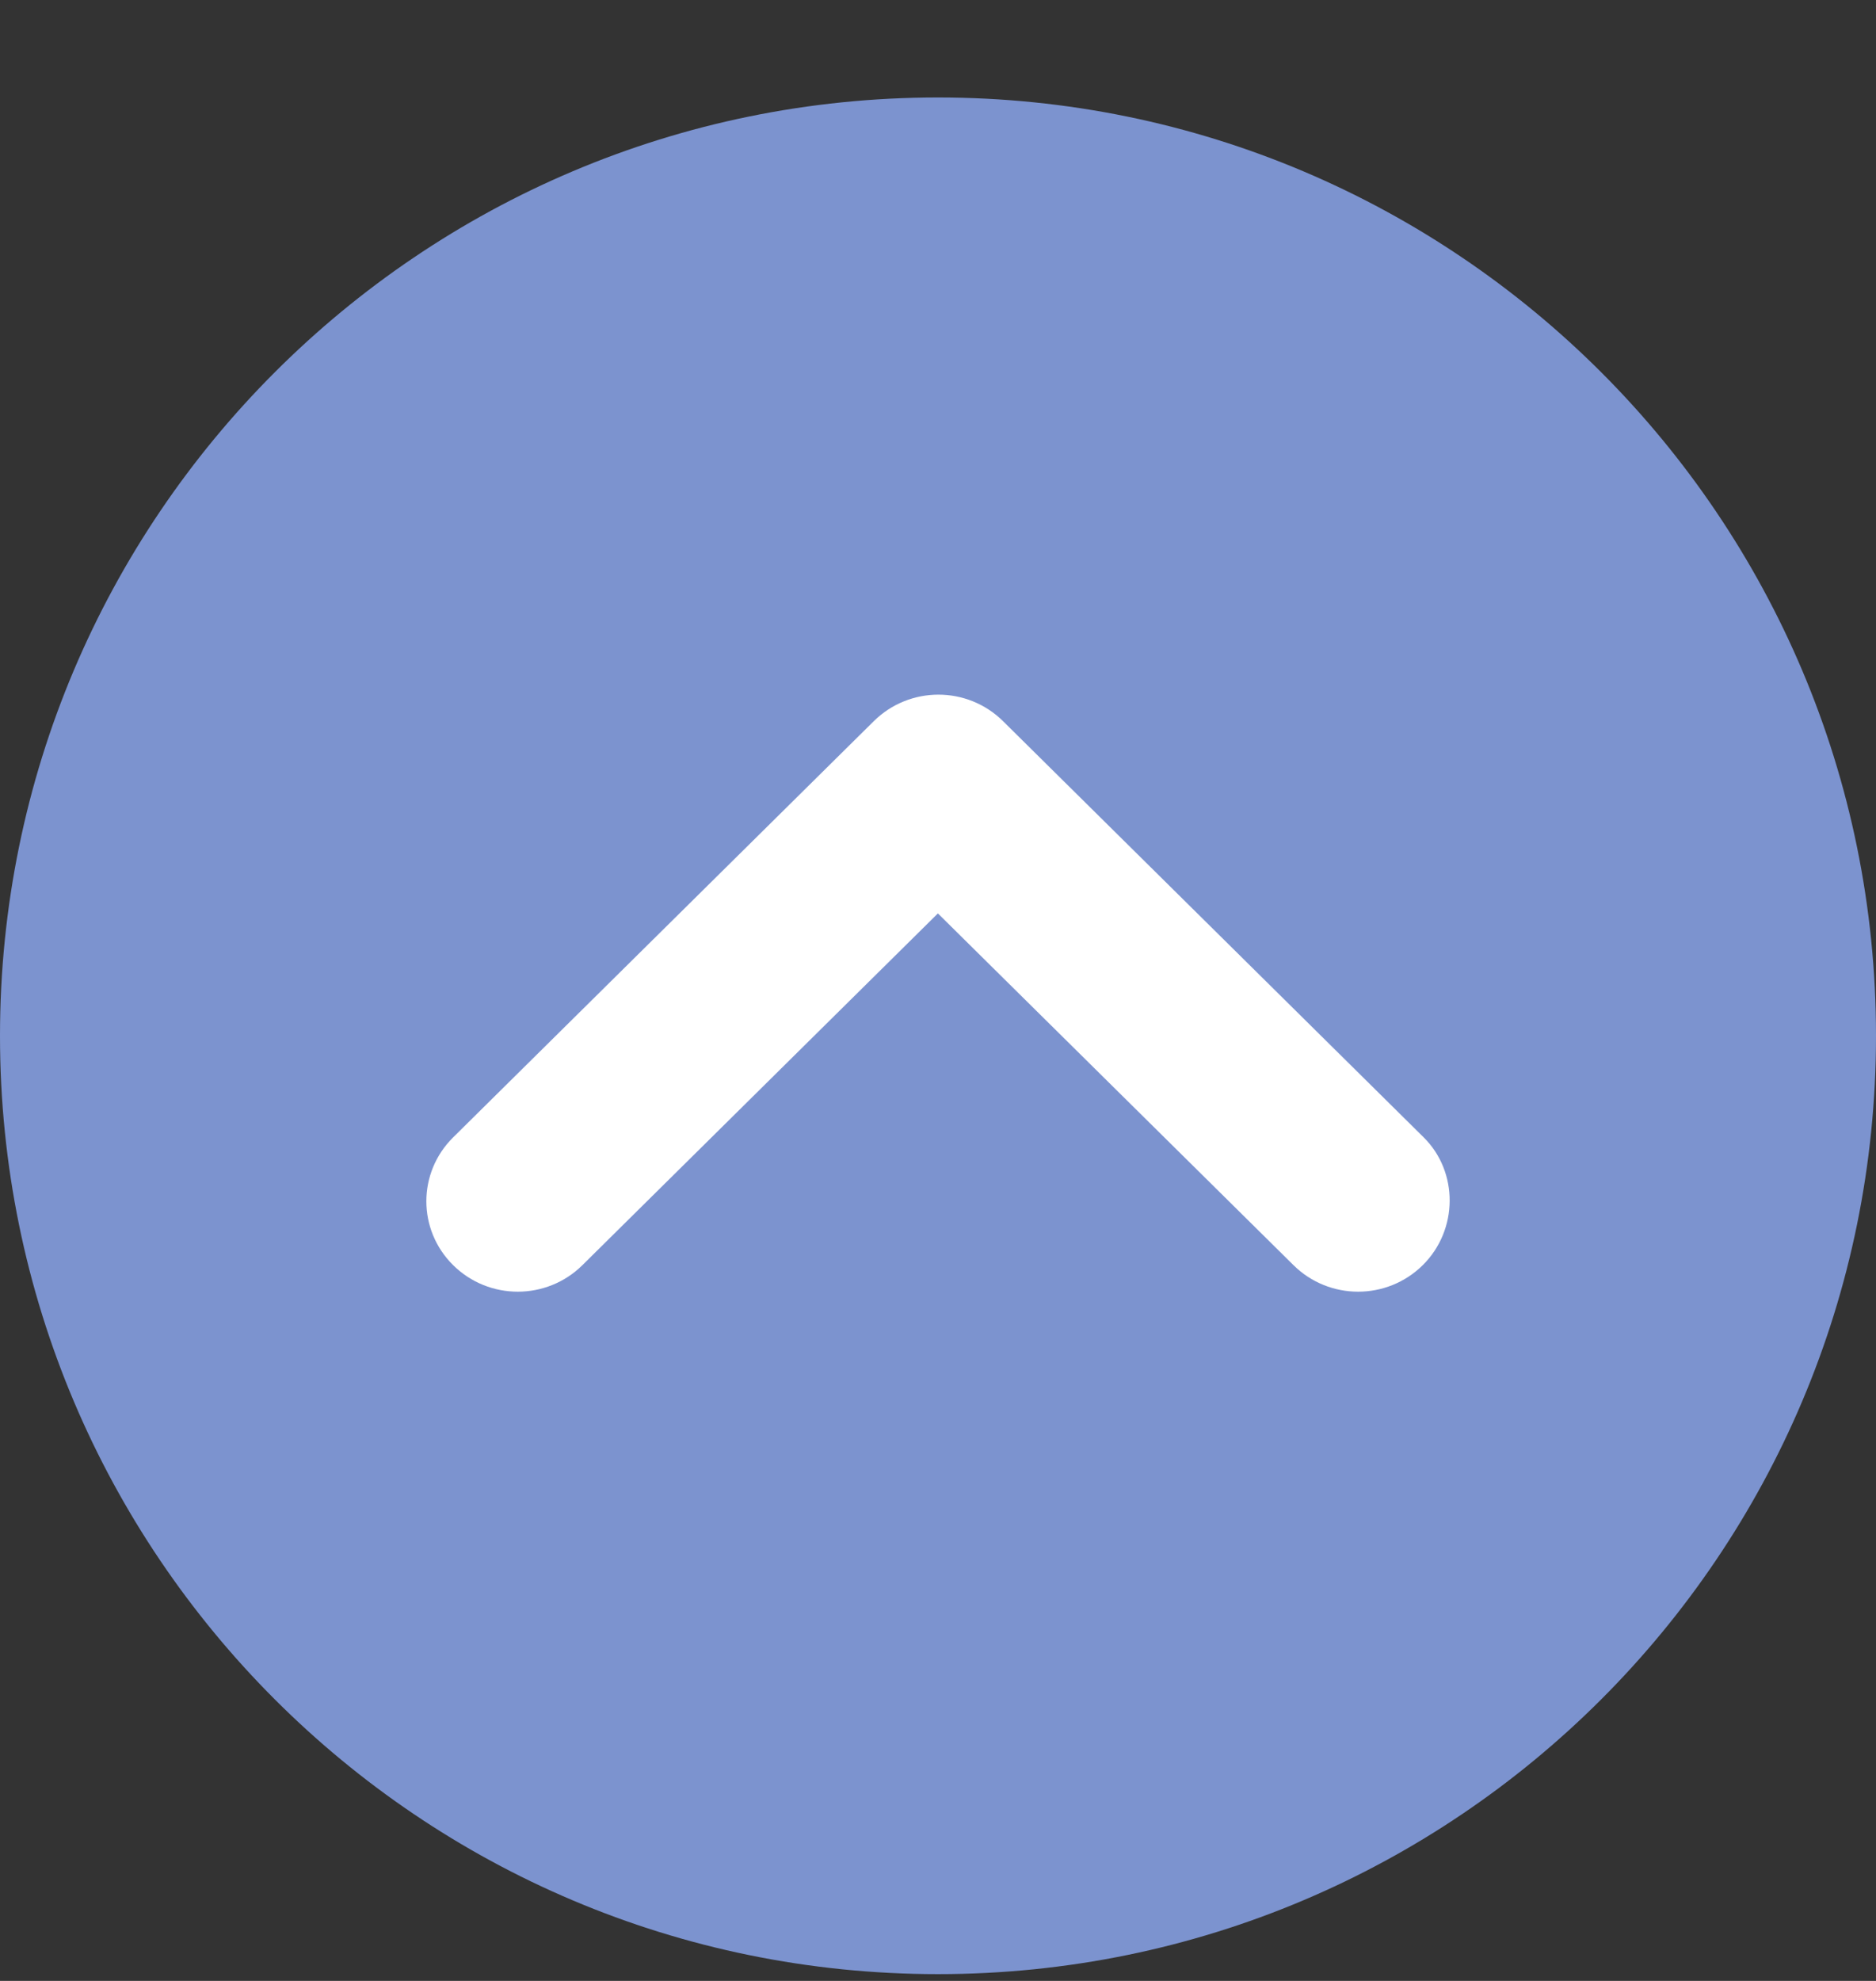
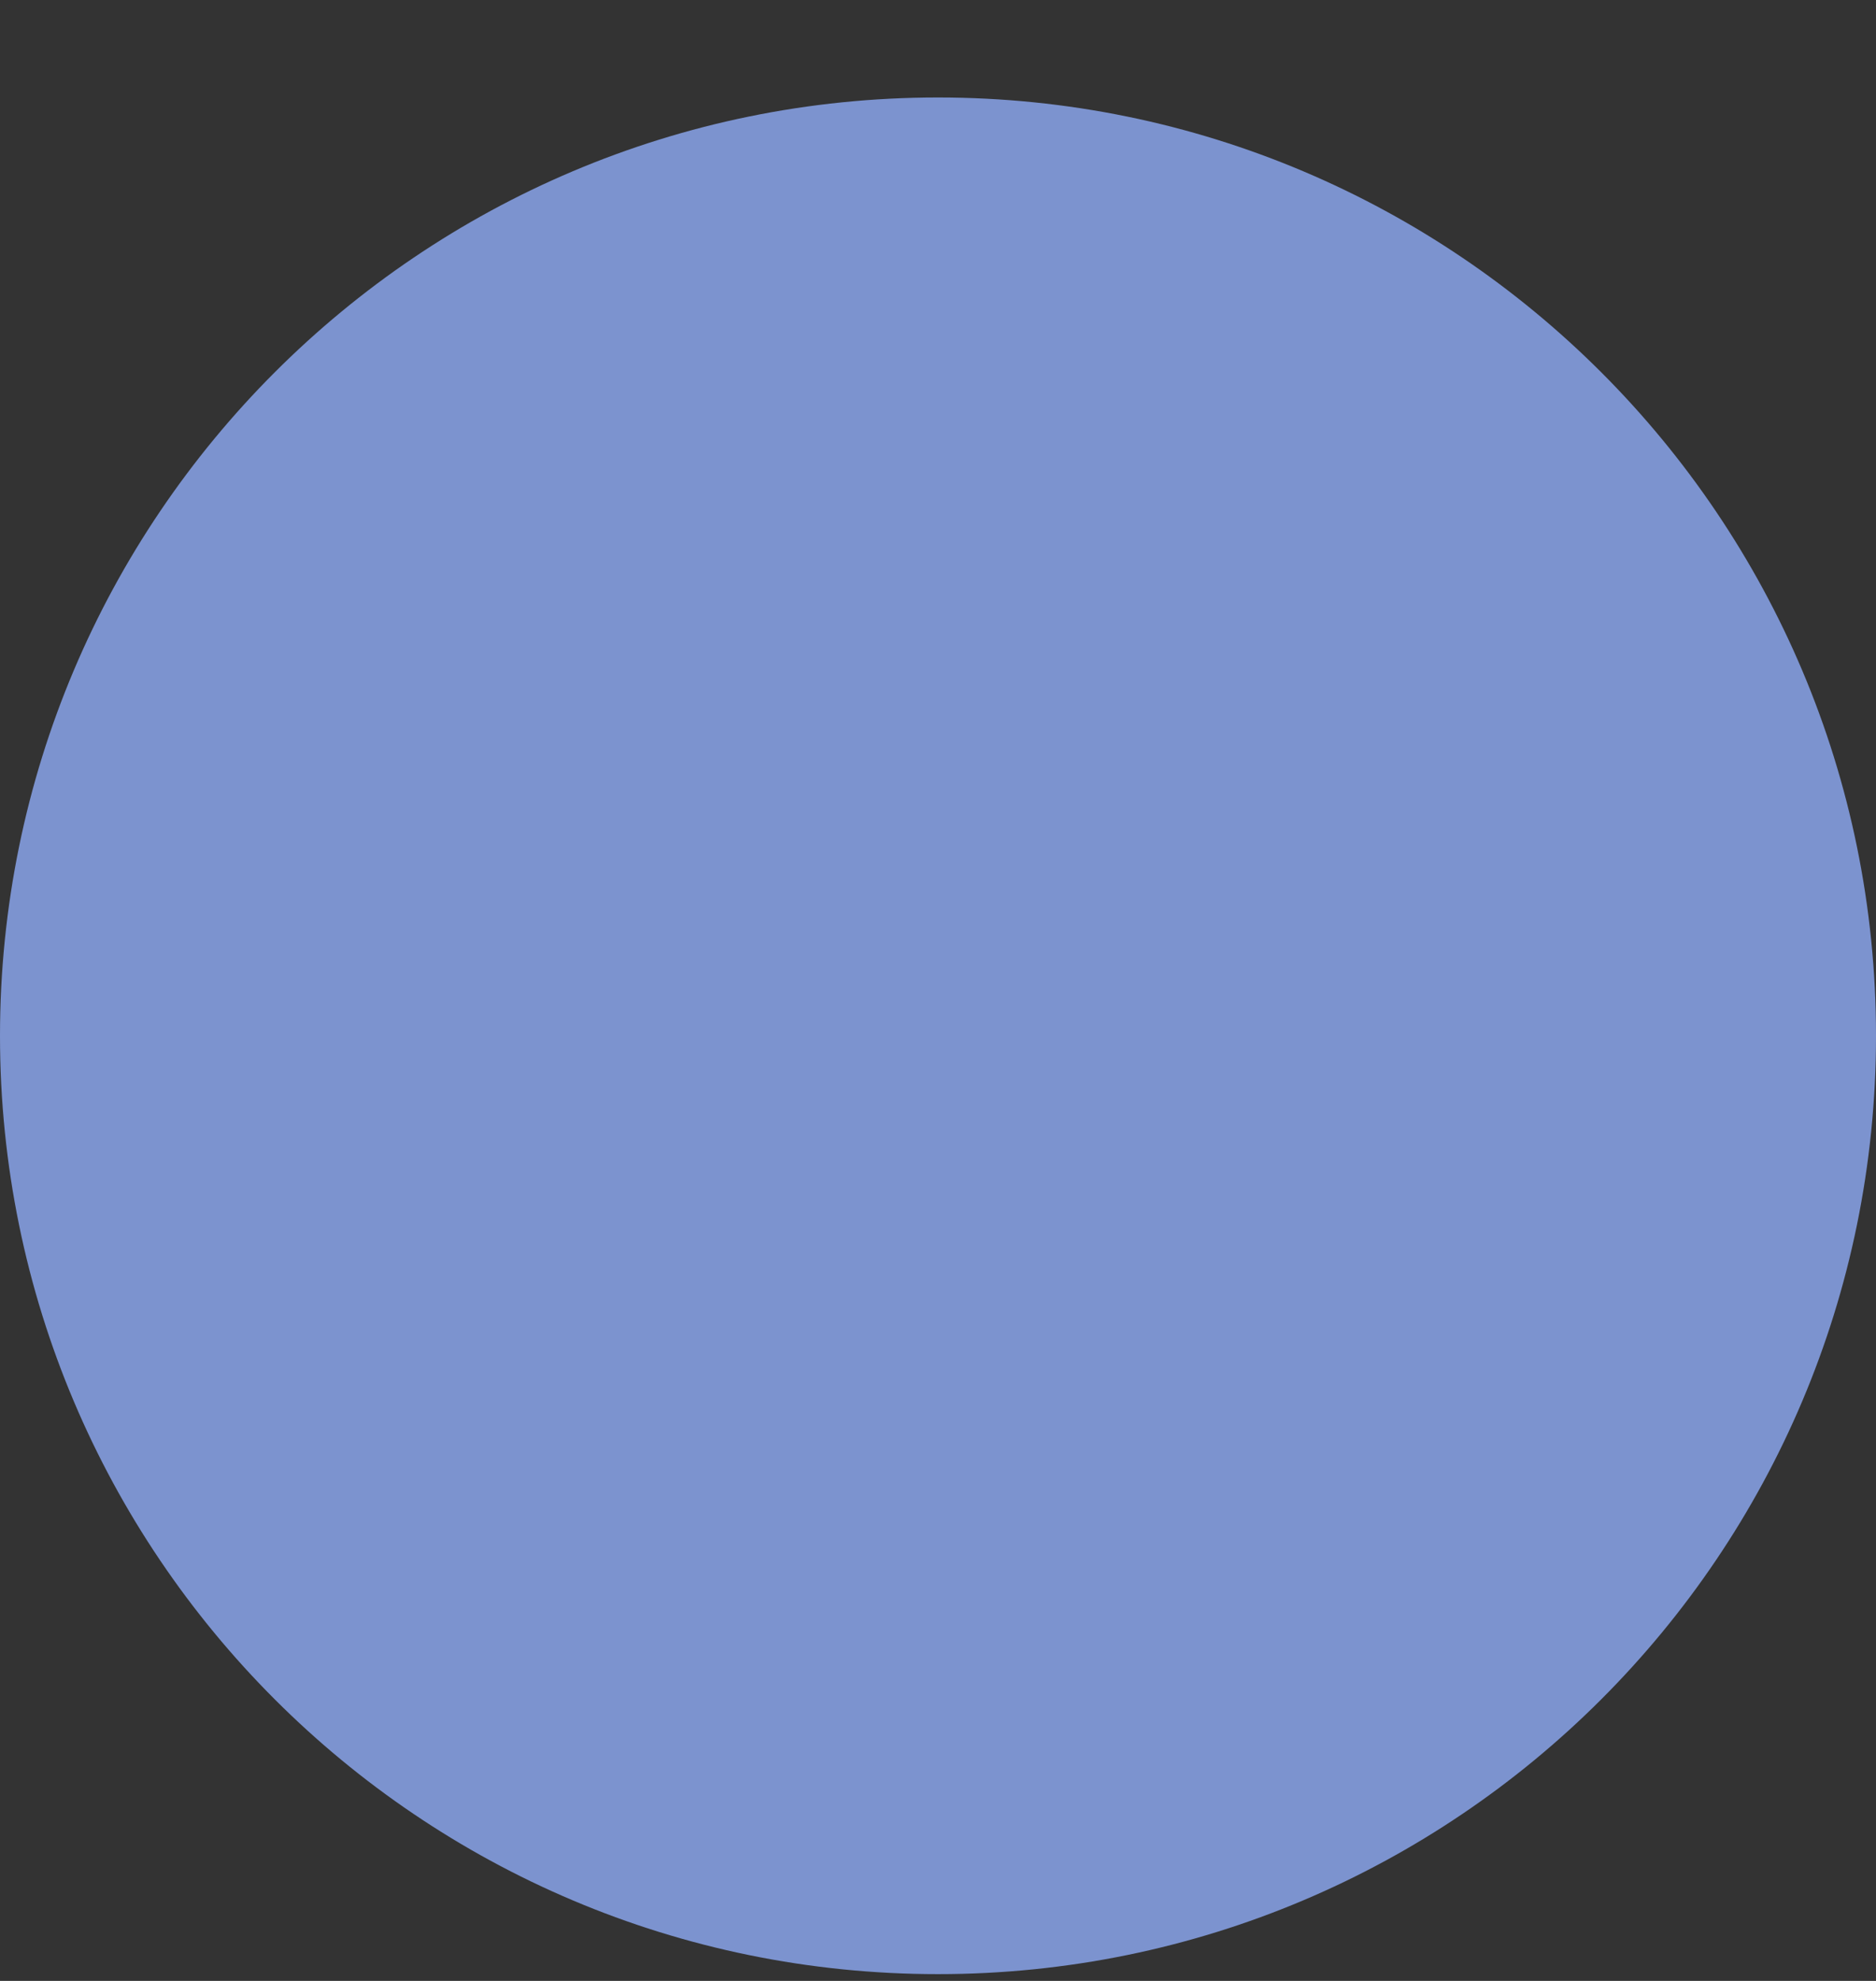
<svg xmlns="http://www.w3.org/2000/svg" width="18" height="19" viewBox="0 0 18 19" fill="none">
  <rect x="0" y="0" width="18" height="19" fill="#333333" stroke="none" />
  <path d="M-3.93402e-07 9.935C-6.10673e-07 4.965 4.029 0.935 9 0.935C13.971 0.935 18 4.965 18 9.935C18 14.906 13.971 18.935 9 18.935C4.029 18.935 -1.76132e-07 14.906 -3.93402e-07 9.935Z" fill="#7C93CF" />
-   <path d="M13.651 12.135C13.308 12.474 12.754 12.474 12.411 12.135L8.999 8.761L5.588 12.135C5.245 12.474 4.691 12.474 4.348 12.135C4.005 11.796 4.005 11.248 4.348 10.909L8.384 6.917C8.727 6.578 9.281 6.578 9.624 6.917L13.66 10.909C13.994 11.239 13.994 11.796 13.651 12.135Z" fill="white" />
</svg>